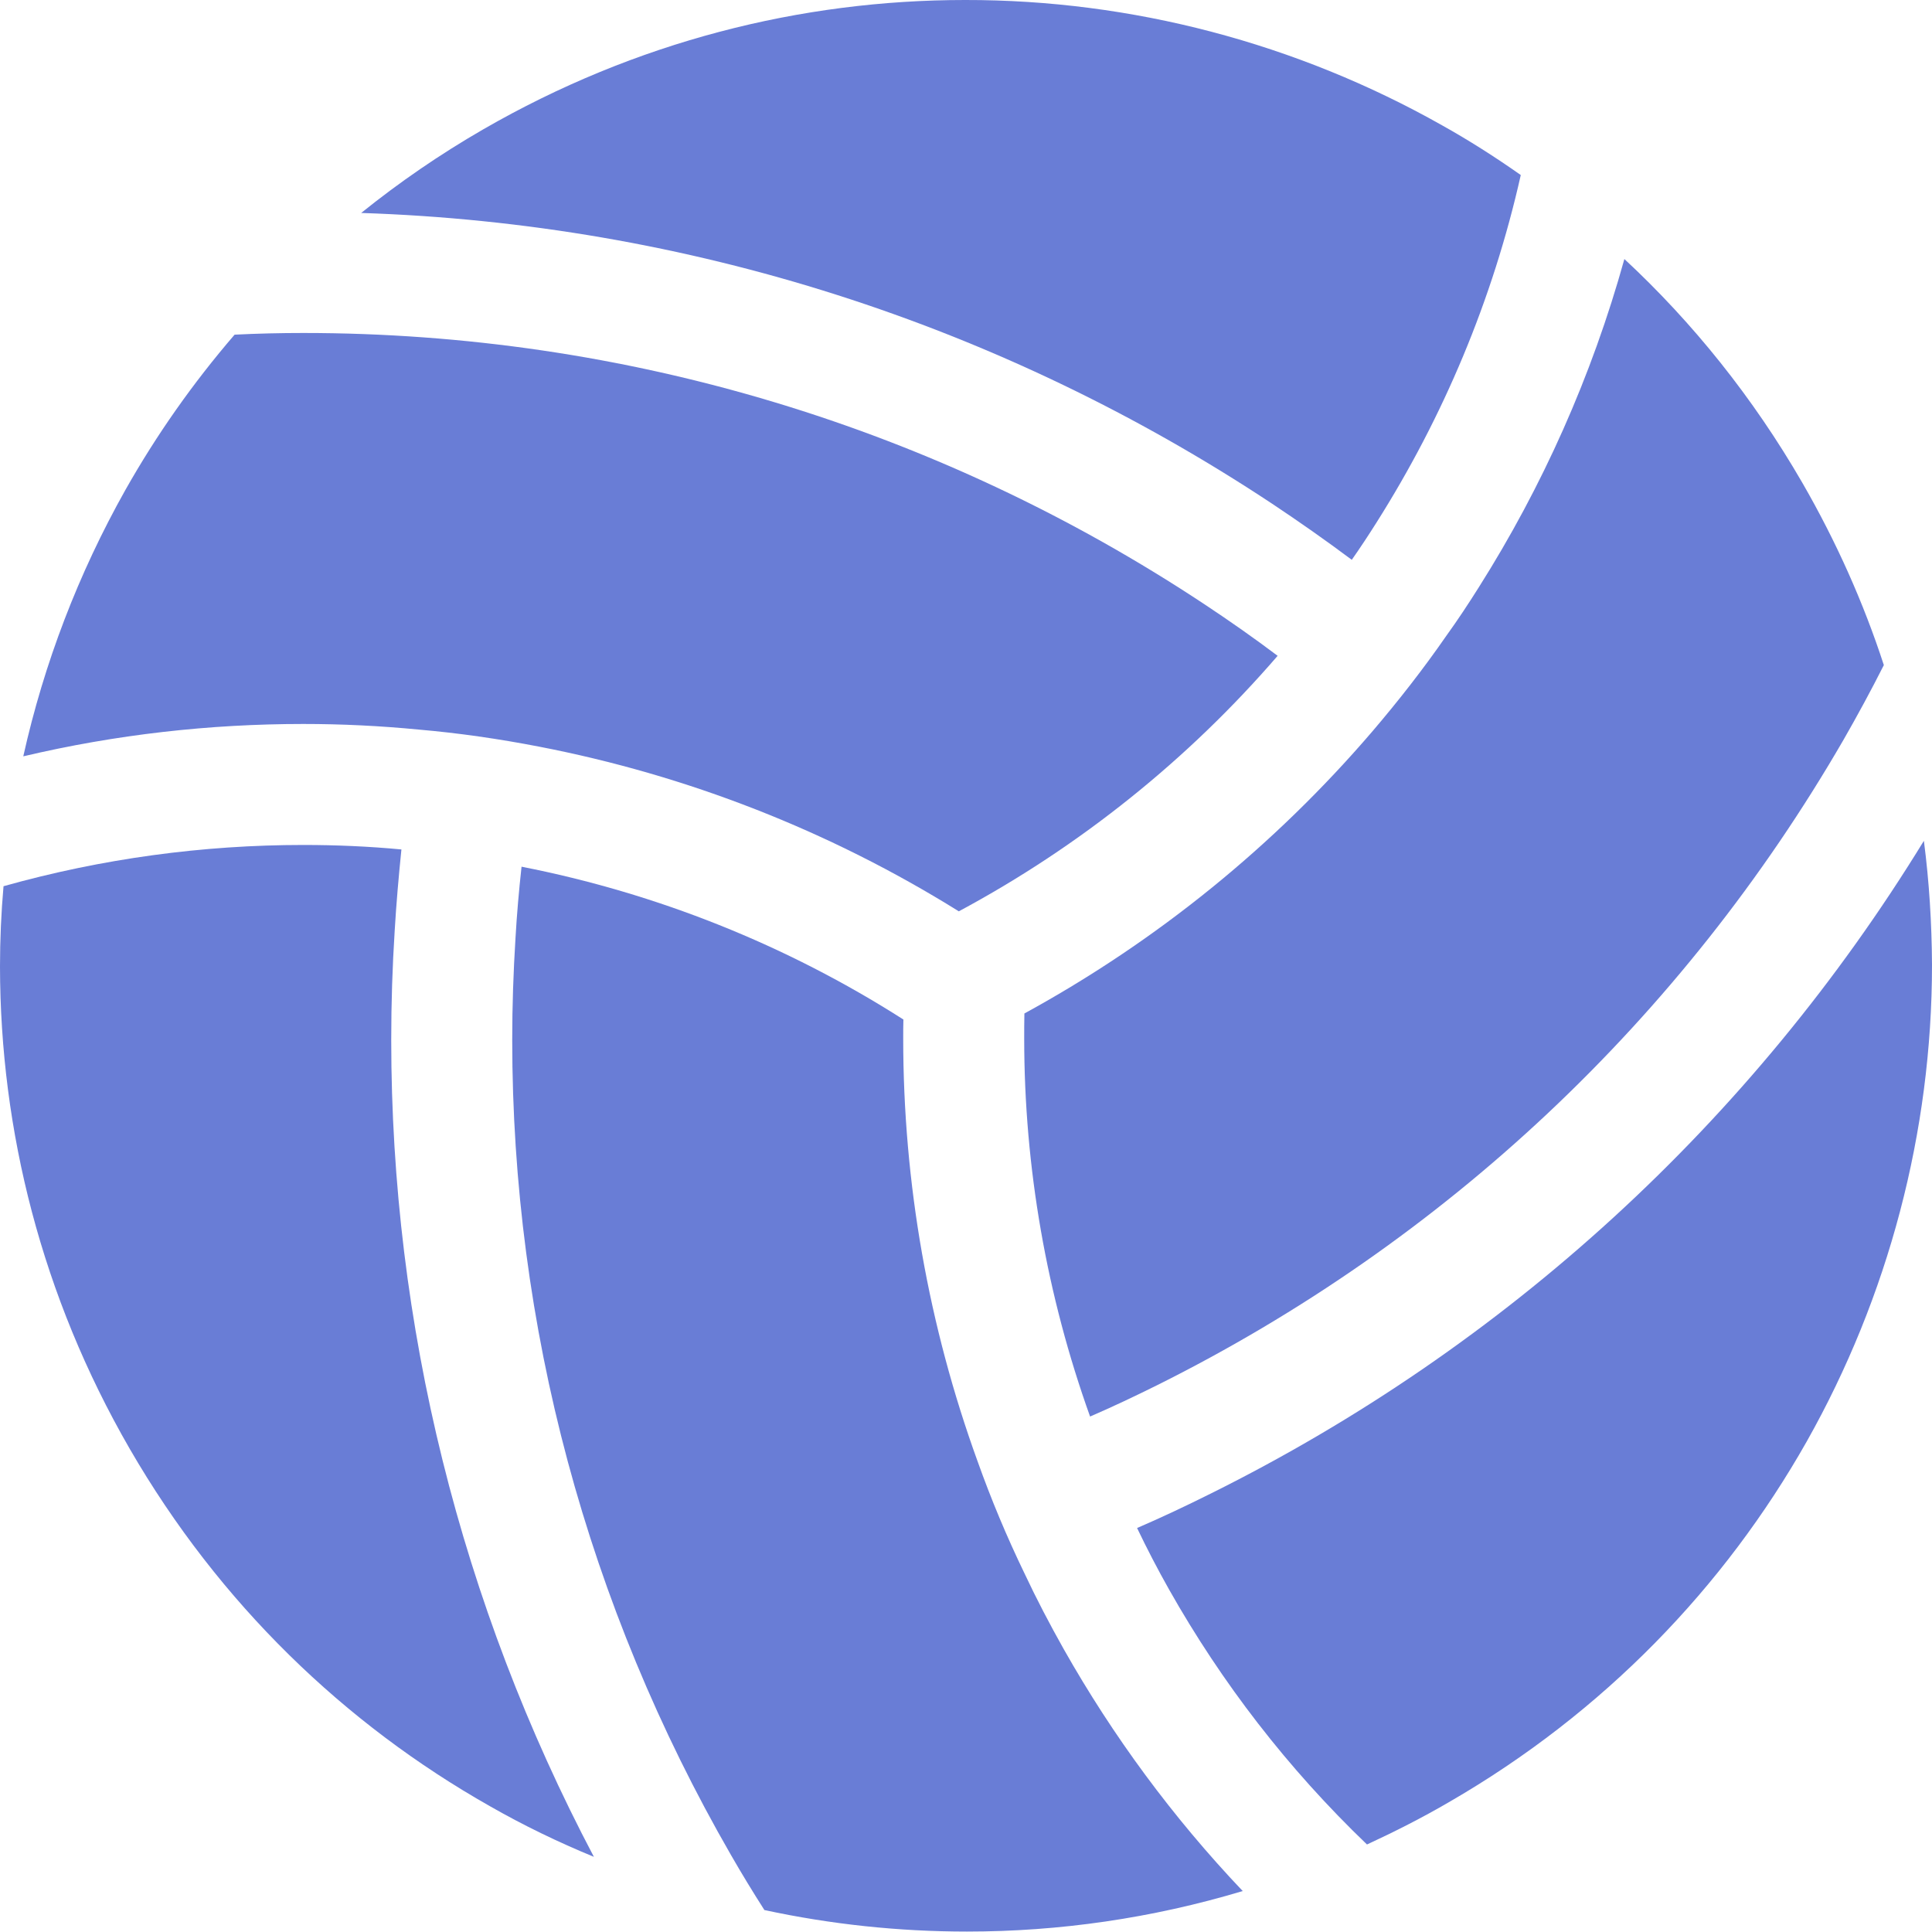
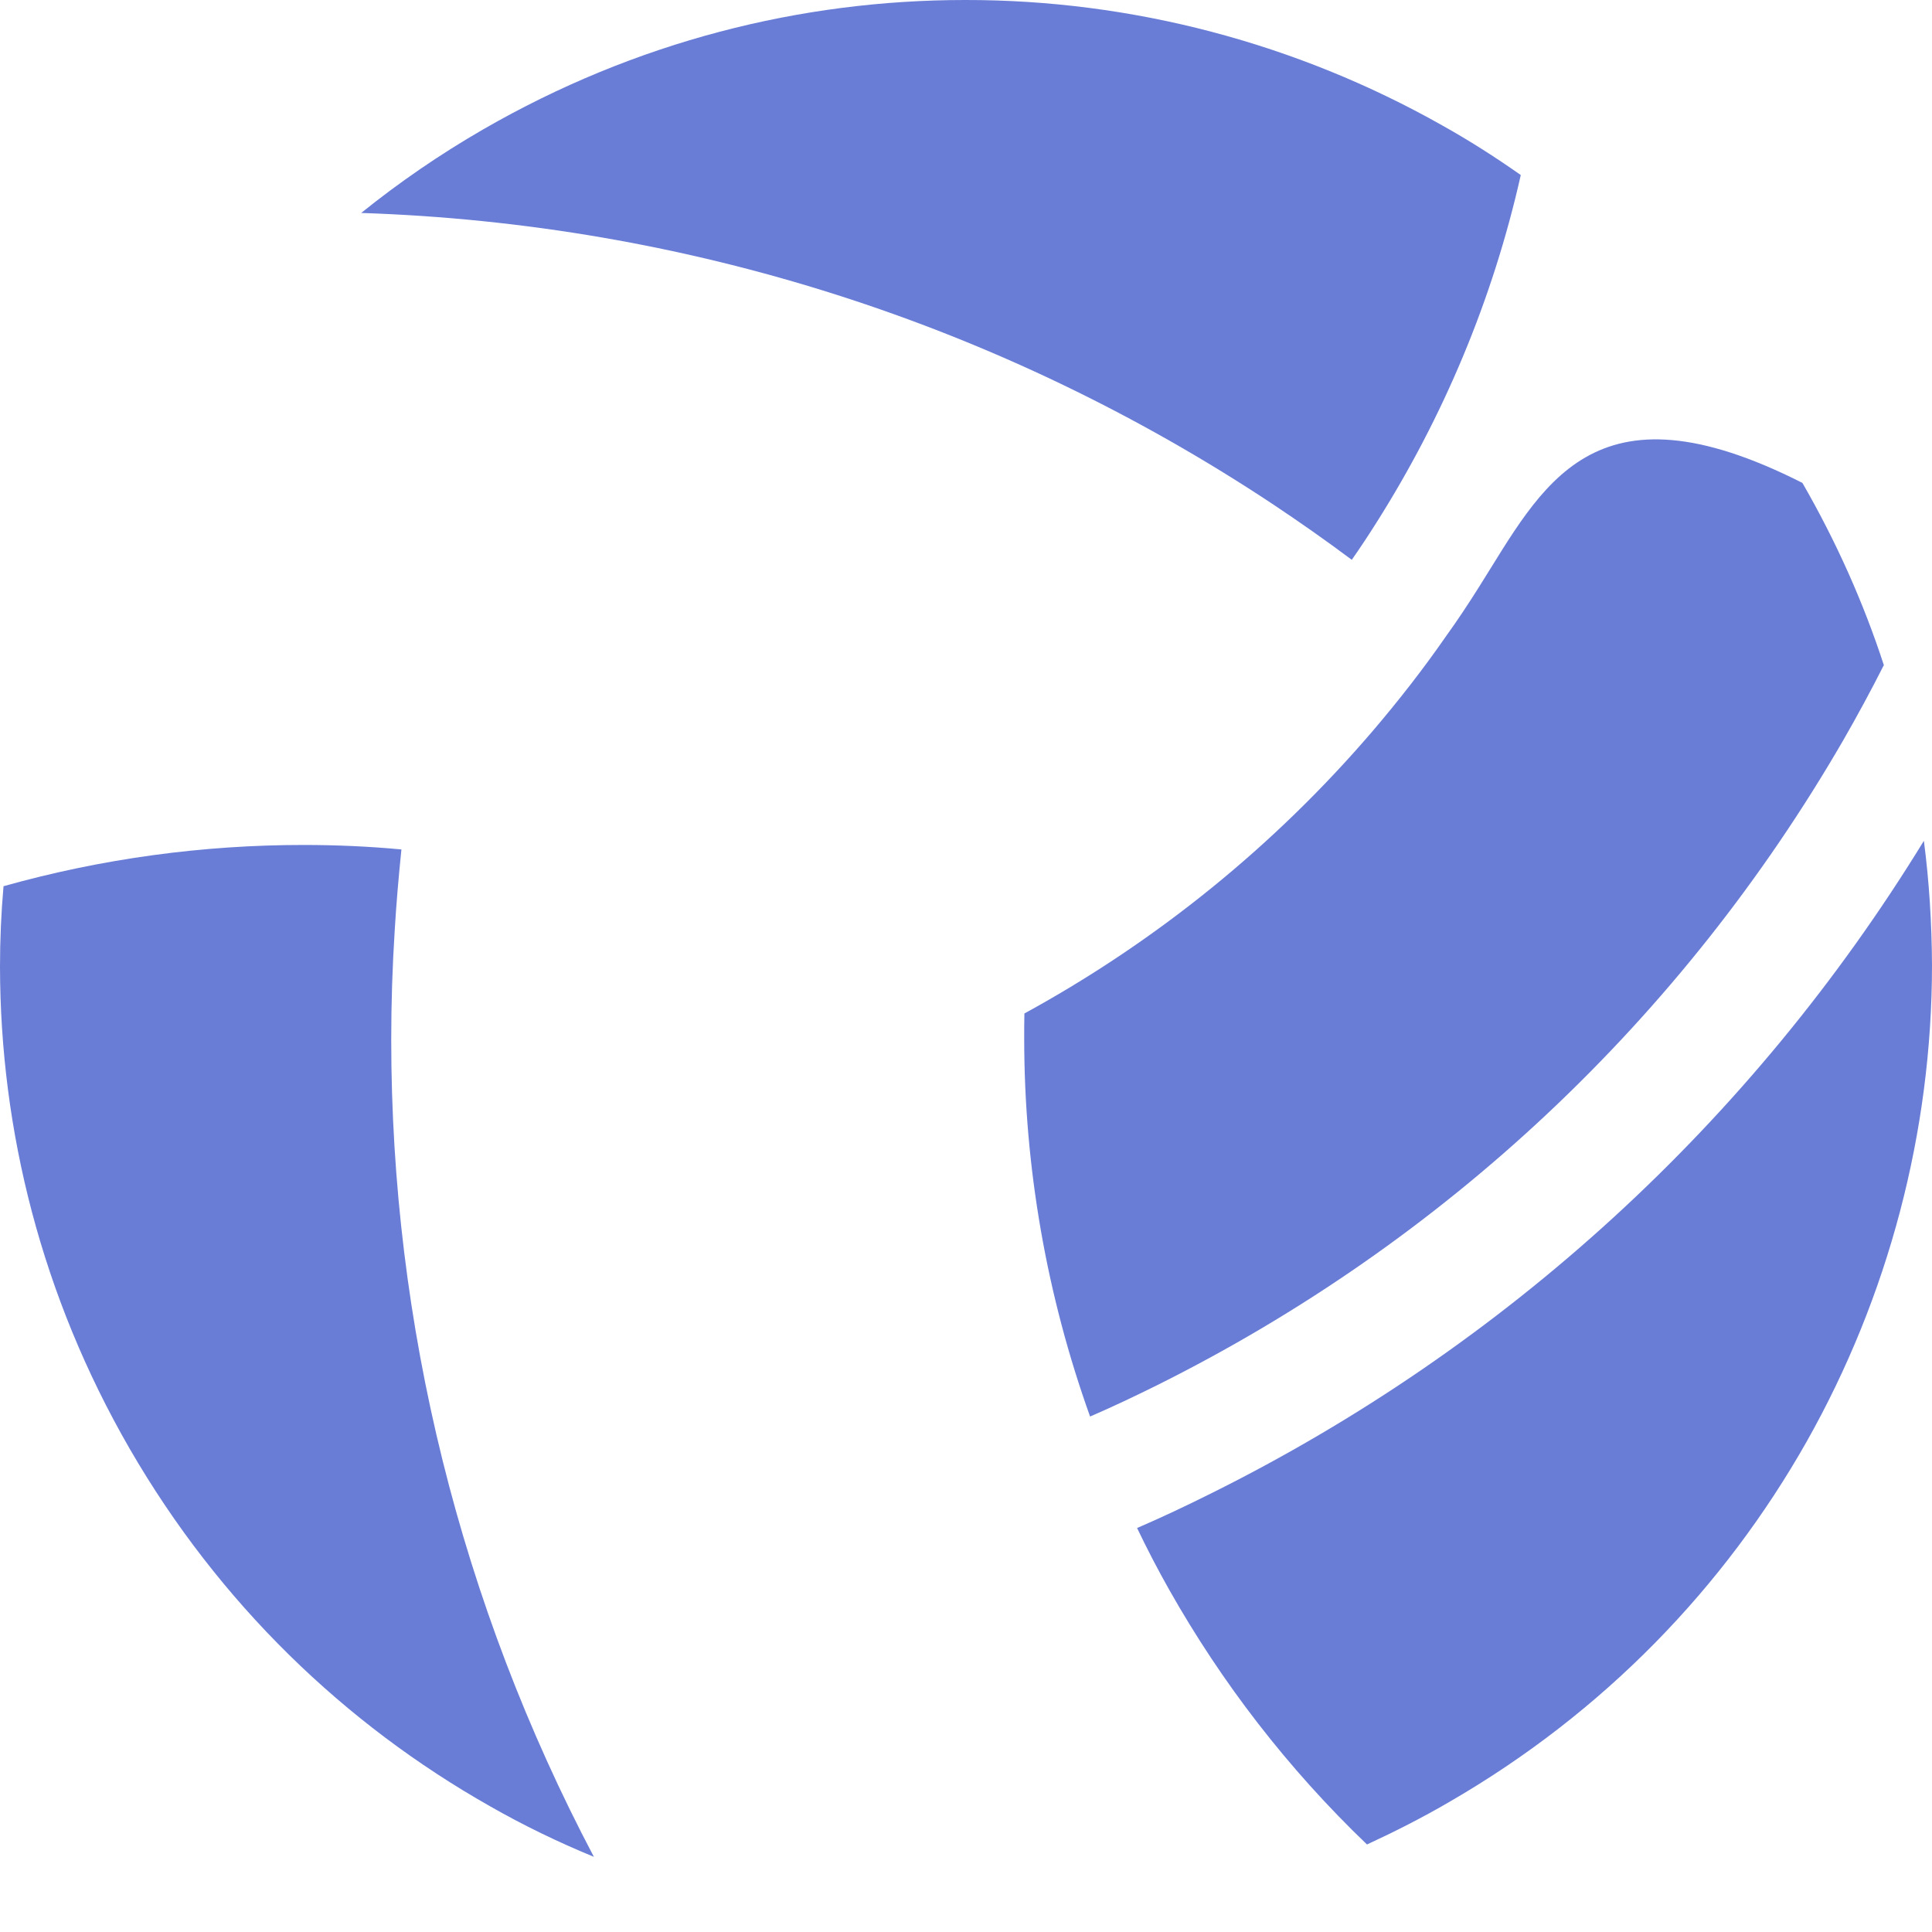
<svg xmlns="http://www.w3.org/2000/svg" width="40" height="40" viewBox="0 0 40 40" fill="none">
-   <path d="M29.945 13.163C29.468 13.852 28.952 14.512 28.408 15.149C26.389 17.504 23.951 19.485 21.209 20.983C21.205 21.156 21.205 21.33 21.205 21.499C21.205 24.173 21.672 26.827 22.569 29.328C23.036 29.126 23.493 28.909 23.951 28.682C29.916 25.71 34.825 21.094 38.165 15.322C38.458 14.811 38.738 14.295 39.003 13.77C38.584 12.484 38.02 11.217 37.317 9.998C36.295 8.23 35.047 6.678 33.631 5.363C32.956 7.791 31.934 10.075 30.619 12.156C30.403 12.499 30.181 12.836 29.945 13.163Z" fill="#2A46C5" fill-opacity="0.7" />
+   <path d="M29.945 13.163C29.468 13.852 28.952 14.512 28.408 15.149C26.389 17.504 23.951 19.485 21.209 20.983C21.205 21.156 21.205 21.33 21.205 21.499C21.205 24.173 21.672 26.827 22.569 29.328C23.036 29.126 23.493 28.909 23.951 28.682C29.916 25.71 34.825 21.094 38.165 15.322C38.458 14.811 38.738 14.295 39.003 13.77C38.584 12.484 38.02 11.217 37.317 9.998C32.956 7.791 31.934 10.075 30.619 12.156C30.403 12.499 30.181 12.836 29.945 13.163Z" fill="#2A46C5" fill-opacity="0.7" />
  <path d="M27.984 11.588H27.989C28.168 11.332 28.336 11.077 28.5 10.817C29.877 8.639 30.904 6.216 31.486 3.624C30.957 3.252 30.413 2.905 29.854 2.593C26.847 0.896 23.436 -0.005 19.981 1.75986e-05C16.589 1.75986e-05 13.159 0.858 10.003 2.679C9.102 3.199 8.263 3.777 7.478 4.409C14.214 4.63 20.713 6.703 26.341 10.431C26.9 10.803 27.449 11.188 27.984 11.588Z" fill="#2A46C5" fill-opacity="0.7" />
-   <path d="M8.668 15.105C9.502 15.177 10.331 15.298 11.154 15.457C14.223 16.049 17.177 17.201 19.851 18.868C22.366 17.519 24.607 15.717 26.452 13.578C25.966 13.212 25.464 12.86 24.954 12.522C19.402 8.841 12.946 6.894 6.279 6.894C5.806 6.894 5.329 6.905 4.857 6.929C3.994 7.931 3.239 9.005 2.597 10.142C1.624 11.872 0.911 13.732 0.482 15.659C2.4 15.206 4.346 14.989 6.279 14.989C7.079 14.989 7.873 15.028 8.668 15.105Z" fill="#2A46C5" fill-opacity="0.7" />
  <path d="M8.172 19.263C8.205 18.704 8.254 18.145 8.311 17.587C7.637 17.523 6.957 17.494 6.279 17.494C4.207 17.494 2.115 17.774 0.073 18.348C0.024 18.902 0 19.456 0 20.015C0.005 23.407 0.863 26.838 2.684 29.993C4.539 33.202 7.141 35.697 10.148 37.398C10.841 37.794 11.559 38.141 12.296 38.444C9.536 33.212 8.1 27.425 8.1 21.528C8.1 20.771 8.124 20.015 8.172 19.263Z" fill="#2A46C5" fill-opacity="0.7" />
-   <path d="M21.209 32.571C20.843 31.814 20.521 31.044 20.241 30.258C19.225 27.459 18.7 24.495 18.7 21.499C18.7 21.369 18.7 21.238 18.704 21.108C16.281 19.561 13.592 18.492 10.798 17.944C10.745 18.43 10.701 18.921 10.673 19.417C10.629 20.121 10.605 20.825 10.605 21.528C10.605 27.449 12.156 33.24 15.134 38.406C15.355 38.791 15.587 39.171 15.827 39.547H15.833C17.206 39.842 18.608 39.991 20.02 39.991C21.933 39.991 23.85 39.716 25.729 39.152C24.279 37.625 23.041 35.943 22.025 34.146C21.735 33.631 21.46 33.106 21.209 32.571Z" fill="#2A46C5" fill-opacity="0.7" />
  <path d="M39.832 17.408C36.271 23.219 31.183 27.883 25.069 30.922C24.563 31.174 24.057 31.414 23.542 31.636C23.749 32.069 23.97 32.494 24.206 32.912C25.295 34.84 26.663 36.617 28.302 38.188C28.875 37.923 29.444 37.635 29.998 37.312C33.212 35.456 35.702 32.855 37.404 29.849C39.1 26.842 40 23.431 40 19.976C39.995 19.118 39.943 18.262 39.832 17.408Z" fill="#2A46C5" fill-opacity="0.7" />
</svg>